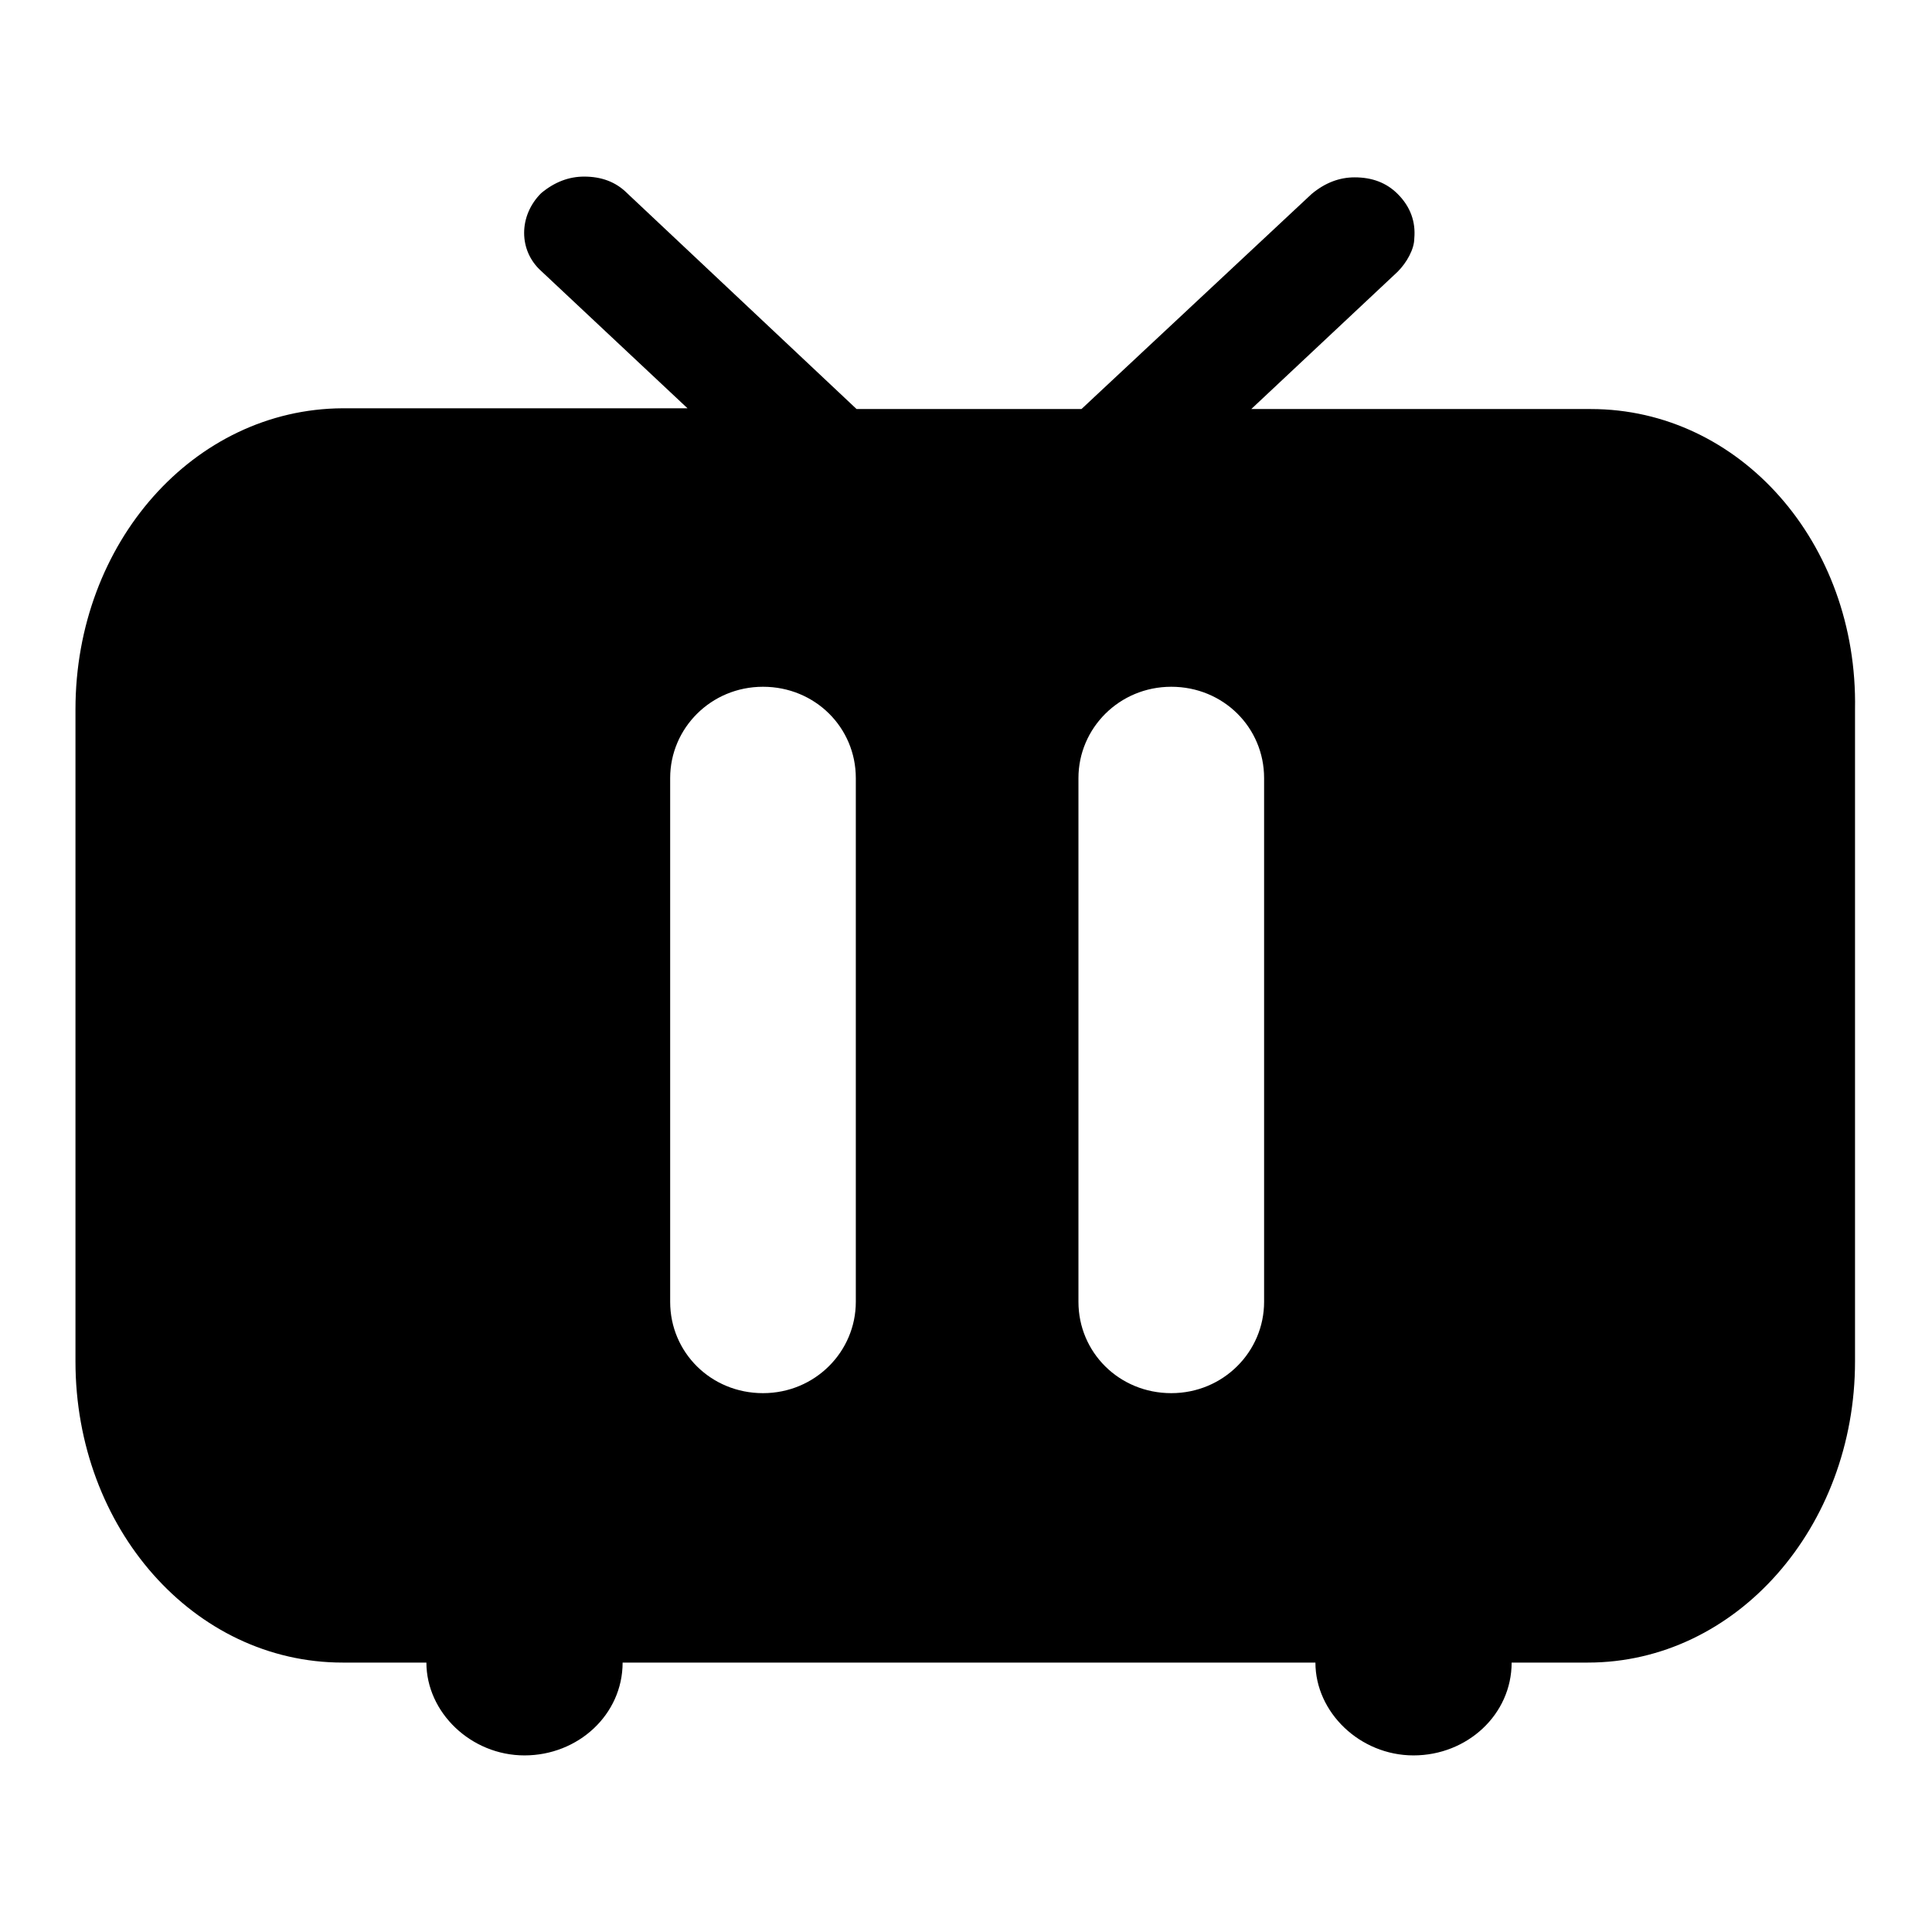
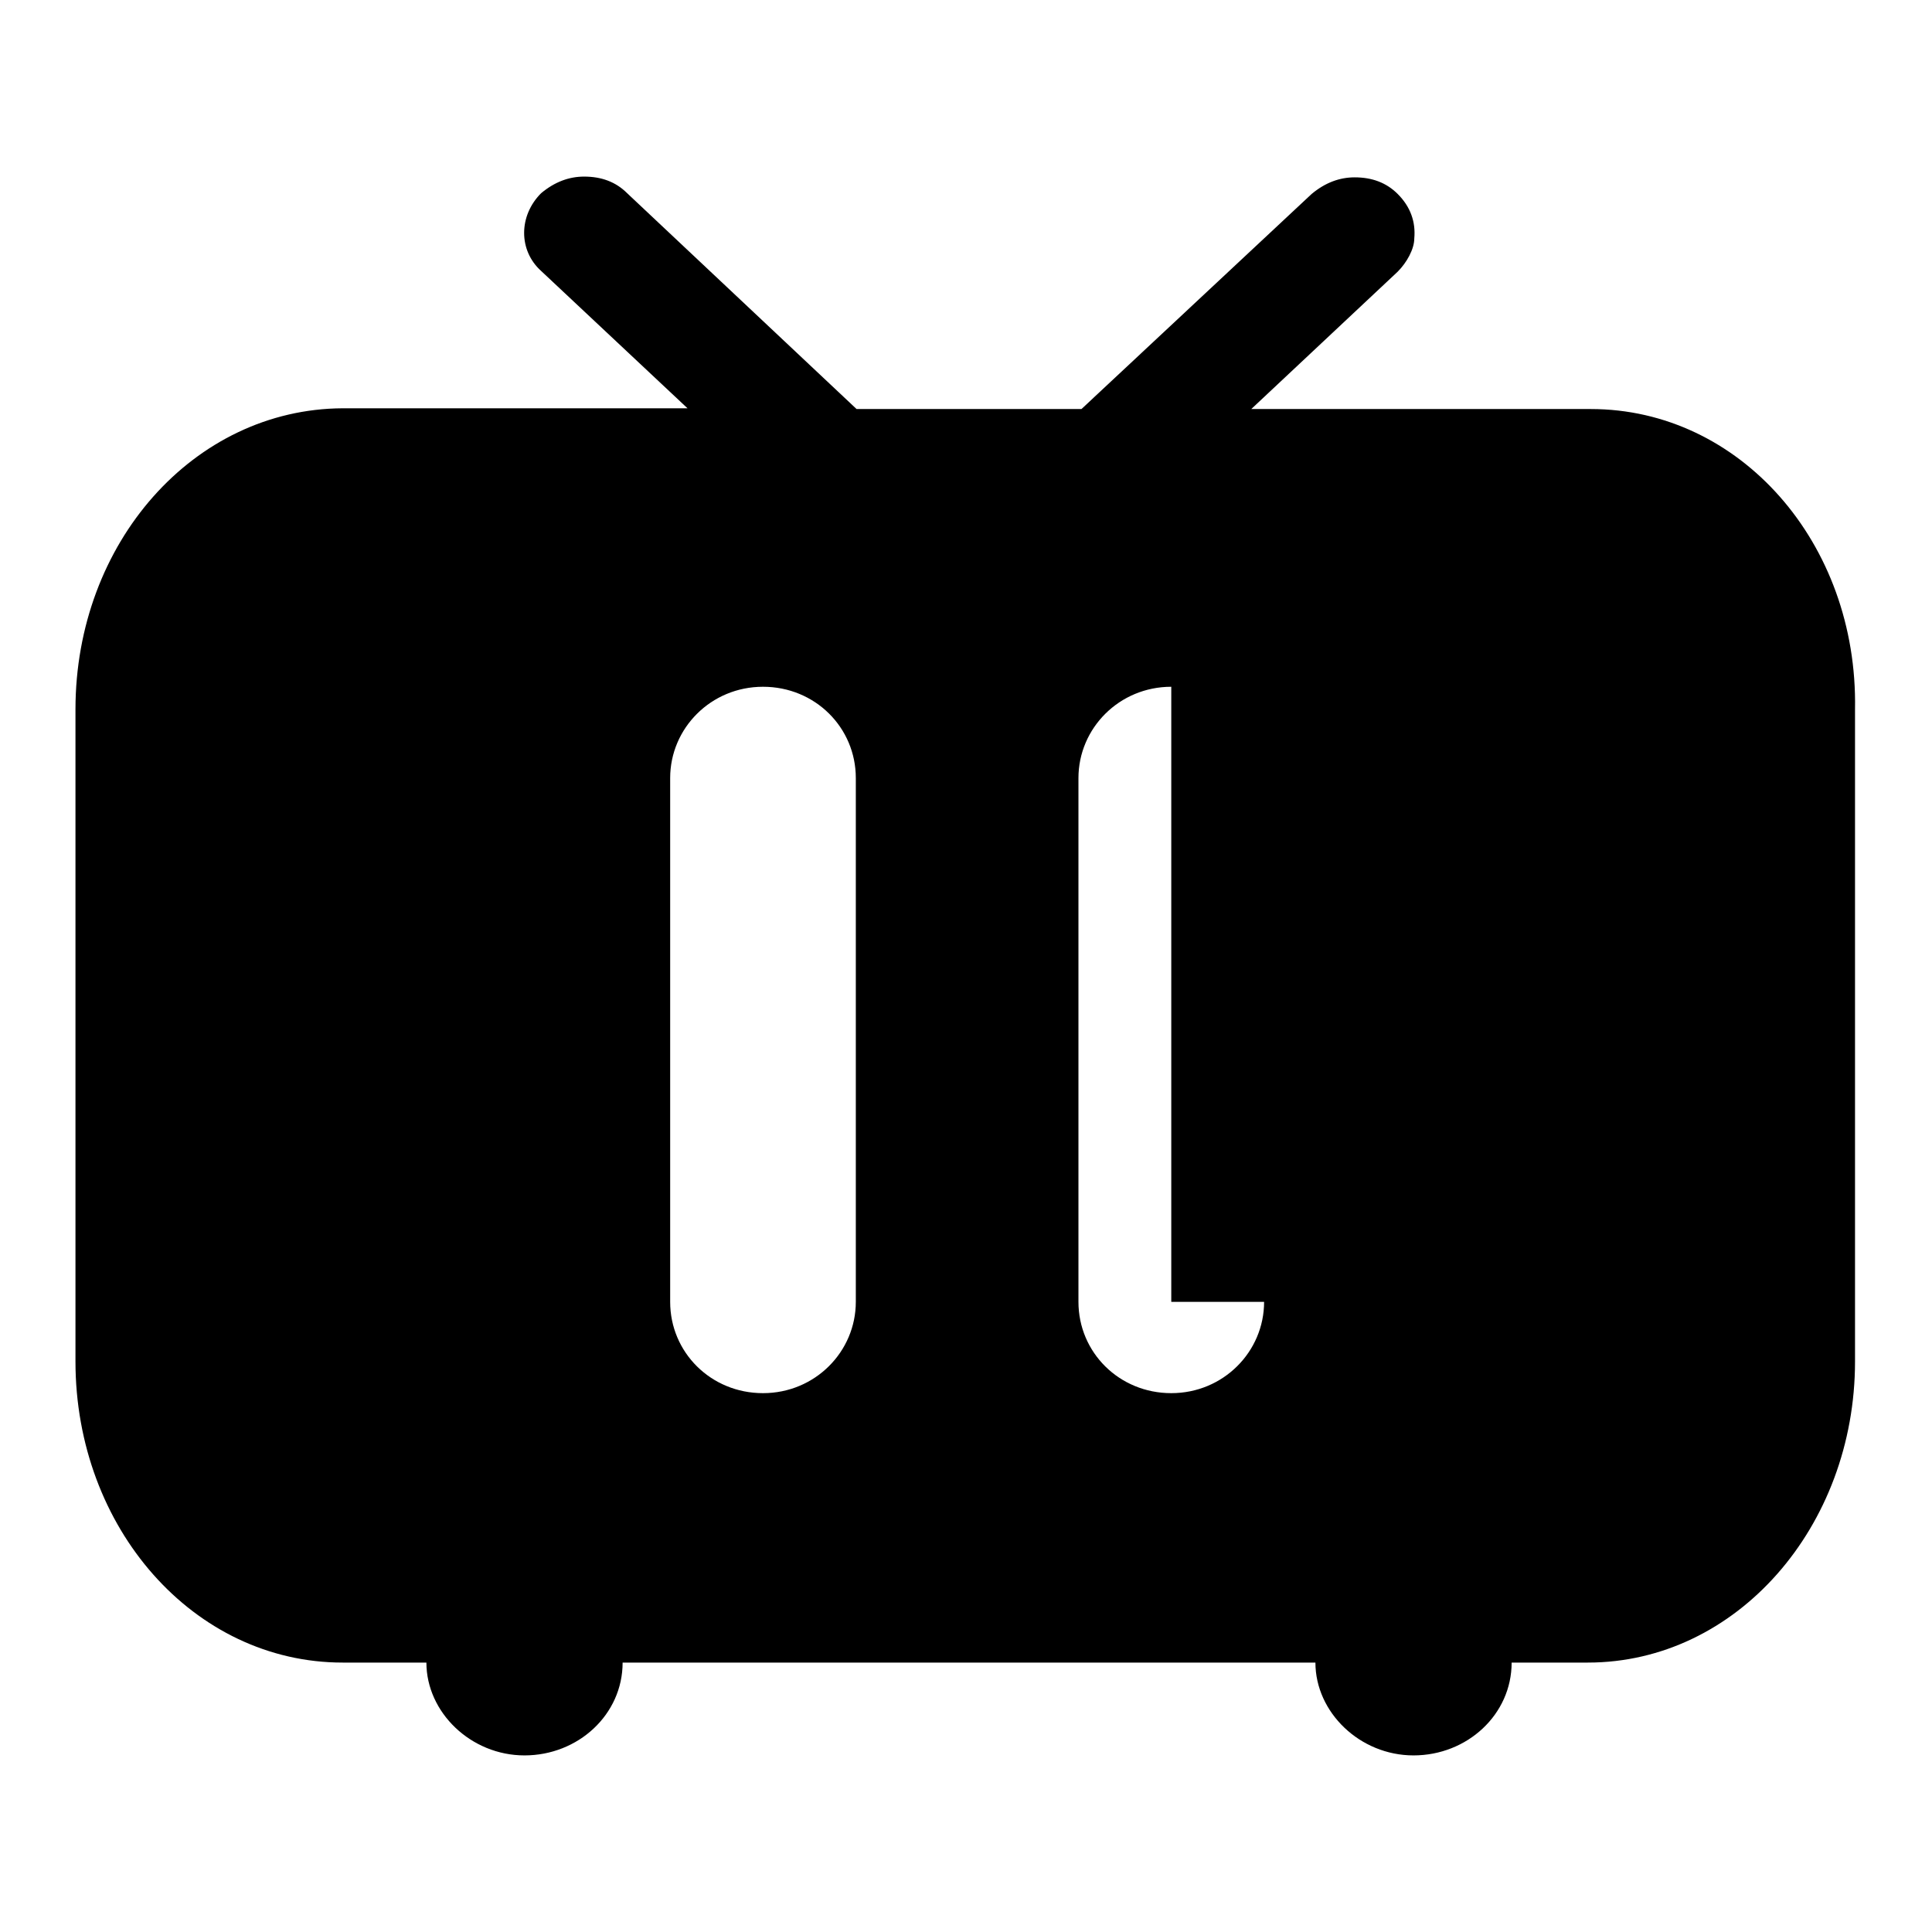
<svg xmlns="http://www.w3.org/2000/svg" version="1.1" x="0px" y="0px" viewBox="0 0 256 256" enable-background="new 0 0 256 256" xml:space="preserve">
  <g>
-     <path fill="#000000" d="M210.8,54.2h-45L185.2,36c1.2-1.2,2.2-3,2.2-4.4c0.2-2.2-0.5-4.2-2.2-5.9c-1.5-1.5-3.4-2.2-5.7-2.2 c-2,0-3.9,0.7-5.7,2.2l-30.5,28.5h-29.8L83.1,25.6c-1.5-1.5-3.4-2.2-5.7-2.2c-2,0-3.9,0.7-5.7,2.2c-3,3-3,7.6,0,10.3l19.4,18.2 H45.4C25.7,54.2,10,71.9,10,94v86.4c0,22.1,15.7,39.9,35.4,39.9h11.1c0,6.6,5.9,12.3,13,12.3c7.1,0,13-5.4,13-12.3h91.8 c0,6.6,5.9,12.3,13,12.3c7.1,0,13-5.4,13-12.3h10.1c19.7,0,35.4-18,35.4-39.9V94C246.2,71.9,230.5,54.2,210.8,54.2z M113.4,172.5 c0,6.6-5.4,12.1-12.3,12.1c-6.9,0-12.3-5.4-12.3-12.1v-69.4c0-6.6,5.4-12.1,12.3-12.1c6.9,0,12.3,5.4,12.3,12.1V172.5z  M167.5,172.5c0,6.6-5.4,12.1-12.3,12.1c-6.9,0-12.3-5.4-12.3-12.1v-69.4c0-6.6,5.4-12.1,12.3-12.1c6.9,0,12.3,5.4,12.3,12.1V172.5 z" />
+     <path fill="#000000" d="M210.8,54.2h-45L185.2,36c1.2-1.2,2.2-3,2.2-4.4c0.2-2.2-0.5-4.2-2.2-5.9c-1.5-1.5-3.4-2.2-5.7-2.2 c-2,0-3.9,0.7-5.7,2.2l-30.5,28.5h-29.8L83.1,25.6c-1.5-1.5-3.4-2.2-5.7-2.2c-2,0-3.9,0.7-5.7,2.2c-3,3-3,7.6,0,10.3l19.4,18.2 H45.4C25.7,54.2,10,71.9,10,94v86.4c0,22.1,15.7,39.9,35.4,39.9h11.1c0,6.6,5.9,12.3,13,12.3c7.1,0,13-5.4,13-12.3h91.8 c0,6.6,5.9,12.3,13,12.3c7.1,0,13-5.4,13-12.3h10.1c19.7,0,35.4-18,35.4-39.9V94C246.2,71.9,230.5,54.2,210.8,54.2z M113.4,172.5 c0,6.6-5.4,12.1-12.3,12.1c-6.9,0-12.3-5.4-12.3-12.1v-69.4c0-6.6,5.4-12.1,12.3-12.1c6.9,0,12.3,5.4,12.3,12.1V172.5z  M167.5,172.5c0,6.6-5.4,12.1-12.3,12.1c-6.9,0-12.3-5.4-12.3-12.1v-69.4c0-6.6,5.4-12.1,12.3-12.1V172.5 z" />
  </g>
</svg>